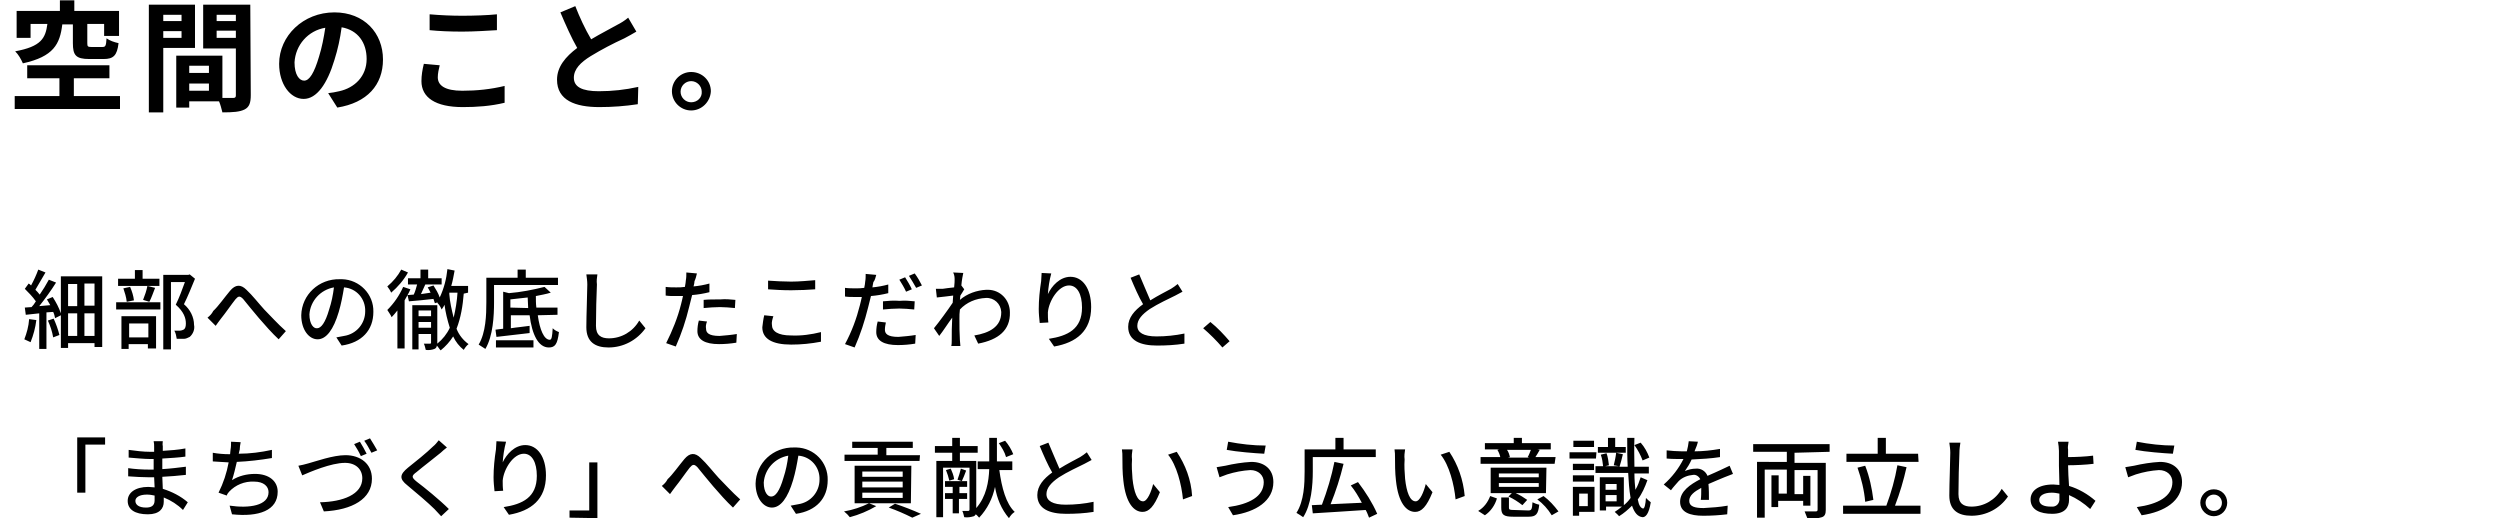
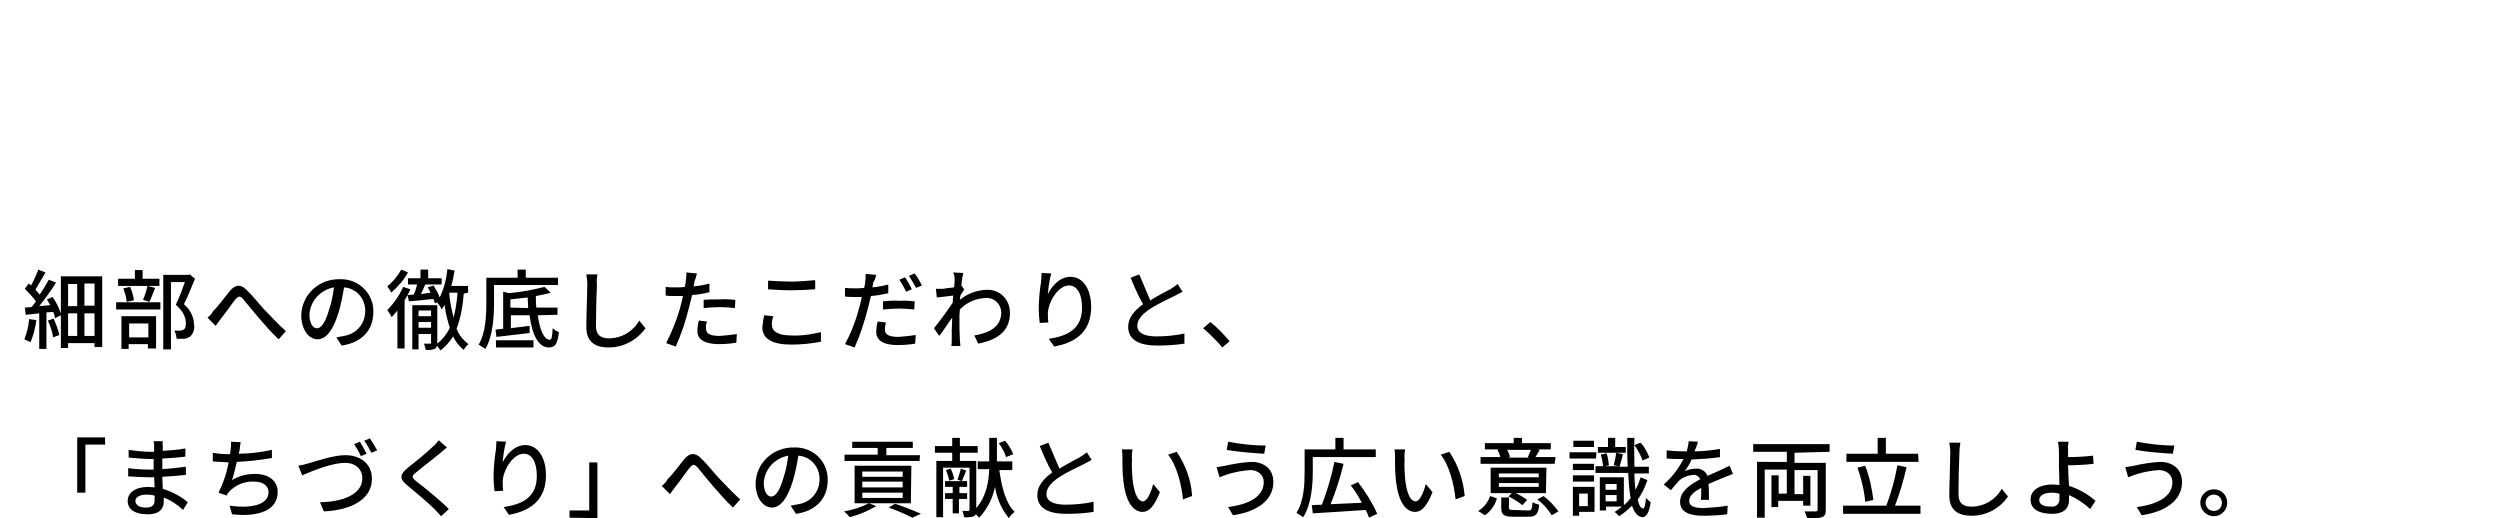
<svg xmlns="http://www.w3.org/2000/svg" version="1.1" id="レイヤー_1" x="0px" y="0px" width="520px" height="107.8px" viewBox="0 0 520 107.8" style="enable-background:new 0 0 520 107.8;" xml:space="preserve">
  <g id="グループ_5666" transform="translate(-7.54 44.175)">
    <g id="グループ_5669">
      <g id="グループ_5668">
        <path id="パス_10197" d="M13.6,22.2c-0.1,1.5-0.5,2.9-1,4.2c0.4,0.2,0.9,0.4,1.3,0.6c0.6-1.5,1-3,1.2-4.6L13.6,22.2z      M17.5,22.5c0.5,1.1,0.9,2.3,1.1,3.5l1.3-0.5c-0.3-1.2-0.7-2.3-1.2-3.4L17.5,22.5z M25.1,25.7V21h2.1v4.7H25.1z M21.7,21h1.9v4.7     h-1.9V21z M23.6,14.9v4.6h-1.9v-4.6L23.6,14.9z M27.2,19.4h-2.1v-4.6h2.1V19.4z M20.2,13.3V21c-0.4-1.2-1-2.3-1.7-3.4l-1.2,0.5     c0.2,0.4,0.5,0.8,0.7,1.2l-2.3,0.2c1.2-1.5,2.5-3.3,3.5-4.9L17.7,14c-0.6,1.1-1.2,2.1-1.9,3.1c-0.3-0.4-0.6-0.7-0.9-1     c0.6-1,1.4-2.4,2.1-3.6l-1.5-0.6c-0.4,1.1-0.9,2.2-1.5,3.3c-0.2-0.2-0.3-0.3-0.5-0.4l-0.8,1.1c0.8,0.8,1.6,1.6,2.3,2.6     c-0.3,0.5-0.6,0.9-0.9,1.2c-0.5,0-1,0.1-1.4,0.1l0.2,1.5c0.8-0.1,1.8-0.2,2.8-0.3v7.4h1.5v-7.6l1.4-0.1c0.2,0.4,0.3,0.8,0.4,1.3     l1.2-0.6v6.8h1.5v-1h5.5V28h1.6V13.3L20.2,13.3z M40.7,13.8h-3.5V12h-1.6v1.8h-3.5v1.5h8.6L40.7,13.8z M38.6,18.6     c0.4-0.7,0.8-1.9,1.2-2.9l-1.6-0.4c-0.2,1-0.5,1.9-0.9,2.9L38.6,18.6z M35.4,18.3c-0.1-0.9-0.4-1.9-0.8-2.8l-1.4,0.3     c0.3,0.9,0.6,1.8,0.7,2.8L35.4,18.3z M38.4,23.1V26h-4v-2.9H38.4z M32.8,28.4h1.5v-1h4v0.9H40v-6.7h-7.2V28.4z M31.7,20.2h9.2     v-1.5h-9.2V20.2z M47,12.9l-0.3,0.1h-5.2v15.5h1.6V14.5H46c-0.5,1.4-1.2,3.3-1.9,4.7c1.7,1.5,2.1,2.8,2.1,3.9     c0,0.6-0.1,1.1-0.5,1.3c-0.2,0.1-0.5,0.2-0.7,0.2c-0.4,0-0.8,0-1.2,0c0.3,0.5,0.4,1.1,0.5,1.7c0.5,0,1,0,1.5,0     c0.4,0,0.8-0.2,1.2-0.4c0.7-0.6,1.1-1.6,0.9-2.5c0-1.6-0.8-3.2-2.1-4.3c0.8-1.6,1.6-3.6,2.3-5.3L47,12.9z M50.7,21.9l1.7,1.7     c0.3-0.4,0.7-1,1.1-1.5c0.9-1.1,2.2-3,3-4c0.6-0.7,0.9-0.8,1.6-0.1c0.8,1,2.2,2.7,3.3,4c1.2,1.4,2.8,3.2,4.1,4.4l1.5-1.7     c-1.7-1.5-3.3-3.3-4.5-4.5c-1.1-1.2-2.5-3-3.7-4.1c-1.2-1.2-2.3-1.1-3.4,0.2c-1.1,1.3-2.5,3.3-3.5,4.2     C51.6,21.1,51.2,21.5,50.7,21.9z M85.2,20.7c0.1-3.7-2.9-6.7-6.5-6.8c-0.2,0-0.4,0-0.5,0c-4.3-0.1-7.9,3.2-8,7.5c0,3,1.6,5,3.4,5     s3.3-2,4.4-5.7c0.5-1.7,0.8-3.3,1.1-5.1c2.6,0.2,4.5,2.4,4.4,5c0,2.5-1.8,4.7-4.4,5.1c-0.5,0.1-1.1,0.2-1.6,0.3l1.1,1.7     C82.8,27.1,85.2,24.5,85.2,20.7z M71.9,21.2c0.2-2.8,2.3-5.1,5.1-5.6c-0.2,1.6-0.5,3.1-1,4.6c-0.8,2.8-1.7,3.9-2.5,3.9     C72.8,24.2,71.9,23.3,71.9,21.2z M91,11.9c-0.7,1.3-1.7,2.5-2.9,3.5c0.3,0.4,0.6,0.8,0.8,1.3c1.4-1.2,2.6-2.6,3.5-4.2L91,11.9z      M91.4,15.5c-0.8,1.8-1.9,3.4-3.3,4.8c0.3,0.5,0.7,1,0.9,1.5c0.4-0.4,0.8-0.9,1.2-1.4v7.9h1.5V18.3c0.4-0.8,0.9-1.5,1.2-2.3     L91.4,15.5z M101,16.7h1.7c-0.1,1.7-0.4,3.5-0.8,5.2c-0.4-1.6-0.8-3.3-0.9-4.9L101,16.7z M94.6,24v-1.2h2.6V24H94.6z M97.2,20.4     v1.2h-2.6v-1.2H97.2z M104.9,16.7v-1.4h-3.5c0.3-1,0.5-2.1,0.7-3.2l-1.5-0.3c-0.2,2-0.7,4-1.6,5.9c-0.3-0.9-0.8-1.7-1.3-2.5     l-1.2,0.4c0.2,0.3,0.4,0.7,0.6,1.1L95.1,17c0.3-0.6,0.6-1.4,0.9-2h3.4v-1.3h-2.8v-1.8H95v1.8h-2.6V15h1.9     c-0.2,0.7-0.4,1.5-0.7,2.1l-1.3,0.1l0.3,1.3c1.4-0.1,3.3-0.3,5.1-0.5c0.1,0.3,0.2,0.6,0.3,0.9l0.6-0.2l-0.1,0.1     c0.4,0.4,0.7,0.9,0.9,1.4c0.2-0.3,0.5-0.7,0.6-1c0.2,1.6,0.6,3.2,1.1,4.8c-0.6,1.3-1.5,2.4-2.6,3.3v-8h-5.2v9.2h1.3v-3.2h2.6v1.8     c0,0.2-0.1,0.2-0.2,0.2c-0.2,0-0.7,0-1.3,0c0.2,0.4,0.3,0.9,0.4,1.3c0.6,0.1,1.3,0,1.8-0.2c0.3-0.1,0.5-0.4,0.5-0.7     c0.3,0.3,0.5,0.7,0.8,1c1-0.8,1.9-1.8,2.6-2.9c0.5,1.1,1.3,2.1,2.2,2.8c0.3-0.5,0.6-0.9,1-1.2c-1.1-0.8-2-1.9-2.5-3.2     c0.9-2.3,1.3-4.8,1.5-7.3L104.9,16.7z M123.6,15.1v-1.5h-6.7v-1.7h-1.7v1.7h-6.5v5.1c0,2.6-0.1,6.3-1.6,8.8     c0.5,0.3,0.9,0.6,1.4,0.9c1.6-2.7,1.8-6.9,1.8-9.7v-3.6H123.6z M110.7,28.1h7.8v-1.5h-7.8V28.1z M113.7,19.8v-1.7     c1.2-0.1,2.4-0.3,3.6-0.4c0,0.7,0.1,1.5,0.1,2.2L113.7,19.8z M123.5,21.3v-1.5h-4.4c-0.1-0.8-0.1-1.6-0.1-2.4     c1-0.2,2.1-0.4,3.1-0.7l-1.3-1.2c-2.4,0.6-4.9,1.1-7.4,1.3l-1.2-0.3v7.7c-0.6,0.1-1.1,0.1-1.6,0.2l0.2,1.5     c1.9-0.2,4.4-0.5,6.9-0.8l0-1.5c-1.3,0.2-2.7,0.3-3.9,0.5v-2.7h3.9c0.5,4,1.8,6.7,4,6.7c1.3,0,1.8-0.7,2.1-3.2     c-0.5-0.2-0.9-0.4-1.3-0.8c-0.1,1.7-0.2,2.4-0.6,2.4c-1.2,0-2.1-2.1-2.5-5.1L123.5,21.3z M131.8,12.9l-2.3,0     c0.1,0.7,0.2,1.4,0.2,2.1c0,1.7-0.2,6.4-0.2,8.9c0,3,1.8,4.2,4.6,4.2c3.1,0,5.9-1.5,7.7-4l-1.3-1.6c-1.3,2.3-3.7,3.7-6.3,3.7     c-1.6,0-2.7-0.6-2.7-2.6c0-2.5,0.1-6.6,0.2-8.6C131.6,14.2,131.7,13.6,131.8,12.9L131.8,12.9z M154.6,22.7l-1.7-0.2     c-0.2,0.7-0.3,1.5-0.3,2.2c0,1.8,1.6,2.7,4.5,2.7c1.2,0,2.4-0.1,3.6-0.3l0.1-1.8c-1.2,0.2-2.4,0.3-3.6,0.4     c-2.3,0-2.8-0.7-2.8-1.5C154.3,23.7,154.4,23.2,154.6,22.7z M152.5,12.7l-2.2-0.2c0,0.5,0,1.1-0.1,1.6c0,0.3-0.1,0.8-0.2,1.4     c-0.6,0.1-1.2,0.1-1.8,0.1c-0.7,0-1.5,0-2.2-0.1l0,1.8c0.6,0.1,1.3,0.1,2.1,0.1c0.4,0,0.9,0,1.5,0c-0.1,0.6-0.3,1.2-0.4,1.7     c-0.7,2.8-1.8,5.5-3.1,8.1l2,0.7c1.2-2.7,2.1-5.4,2.8-8.3c0.2-0.8,0.4-1.6,0.6-2.4c1.2-0.1,2.4-0.3,3.6-0.6v-1.8     c-1.1,0.3-2.2,0.5-3.3,0.6c0.1-0.4,0.2-0.8,0.2-1.1C152.2,13.9,152.4,13.2,152.5,12.7z M153.9,18.2v1.7c1.1-0.1,2.3-0.2,3.4-0.2     c1,0,2,0.1,3.1,0.2l0.1-1.7c-1-0.1-2.1-0.2-3.1-0.1C156.1,18.1,154.9,18.1,153.9,18.2z M167.3,14.2V16c1.4,0.1,3,0.2,4.8,0.2     c1.7,0,3.8-0.1,5-0.2v-1.9c-1.3,0.1-3.3,0.3-5,0.3C170.5,14.4,168.9,14.3,167.3,14.2z M168.4,21.6l-1.9-0.2     c-0.2,0.8-0.3,1.7-0.4,2.5c0,2.4,2.1,3.6,6,3.6c2.1,0,4.1-0.2,6.2-0.6l0-2c-2,0.5-4.1,0.8-6.2,0.7c-2.8,0-4-0.9-4-2.2     C168,22.9,168.2,22.2,168.4,21.6z M191.8,22.9l-1.7-0.2c-0.2,0.7-0.3,1.5-0.3,2.2c0,1.8,1.6,2.7,4.5,2.7c1.2,0,2.4-0.1,3.6-0.3     l0.1-1.8c-1.2,0.2-2.4,0.3-3.6,0.4c-2.3,0-2.8-0.7-2.8-1.5C191.6,23.9,191.7,23.4,191.8,22.9z M189.8,13l-2.2-0.2     c0,0.5,0,1.1-0.1,1.6c0,0.3-0.1,0.8-0.2,1.3c-0.6,0.1-1.2,0.1-1.8,0.1c-0.7,0-1.5,0-2.2-0.1l0,1.8c0.6,0.1,1.3,0.1,2.1,0.1     c0.4,0,0.9,0,1.4,0c-0.1,0.6-0.3,1.2-0.4,1.7c-0.7,2.8-1.7,5.5-3.1,8.1l2,0.7c1.2-2.7,2.1-5.5,2.8-8.3c0.2-0.8,0.4-1.6,0.6-2.4     c1.2-0.1,2.4-0.3,3.6-0.6V15c-1.1,0.3-2.2,0.5-3.3,0.6c0.1-0.4,0.1-0.8,0.2-1.1C189.5,14.2,189.7,13.4,189.8,13L189.8,13z      M191.2,18.5v1.7c1.1-0.1,2.3-0.2,3.4-0.2c1,0,2,0.1,3.1,0.2l0.1-1.7c-1-0.1-2.1-0.2-3.1-0.1C193.4,18.3,192.2,18.4,191.2,18.5z      M195.8,13.5l-1.2,0.5c0.5,0.8,1,1.6,1.4,2.5l1.2-0.5C196.8,15.1,196.3,14.3,195.8,13.5L195.8,13.5z M197.8,12.7l-1.2,0.5     c0.5,0.8,1,1.6,1.5,2.5l1.2-0.5C198.9,14.4,198.4,13.5,197.8,12.7L197.8,12.7z M206.1,14c0,0.2,0,0.8-0.1,1.6     c-0.9,0.1-1.8,0.2-2.4,0.3c-0.4,0-0.9,0-1.4,0l0.2,1.8c1.1-0.1,2.6-0.3,3.4-0.4c0,0.5-0.1,1-0.1,1.5c-1,1.5-2.9,4.1-3.9,5.3     l1.1,1.6c0.8-1,1.8-2.6,2.7-3.8c-0.1,2-0.1,3-0.1,4.7c0,0.3,0,0.9-0.1,1.2h1.9c0-0.4-0.1-0.9-0.1-1.2c-0.1-1.6-0.1-2.9-0.1-4.5     c0-0.6,0-1.2,0.1-1.9c1.4-1.5,3.3-2.3,5.4-2.4c1.7-0.1,3.1,1.2,3.2,2.9c0,0,0,0.1,0,0.1c0,3-2.5,4.3-5.6,4.8l0.8,1.7     c4.2-0.8,6.7-2.8,6.6-6.5c0-2.6-2-4.7-4.6-4.7c-0.1,0-0.2,0-0.3,0c-2,0.1-4,0.8-5.5,2.1c0-0.3,0.1-0.6,0.1-0.9     c0.3-0.4,0.6-1,0.8-1.3l-0.6-0.8h0c0.1-1.2,0.3-2.1,0.4-2.6l-2.1-0.1C206.1,13.1,206.1,13.6,206.1,14L206.1,14z M226.2,12.7     l-2-0.1c0,0.6-0.1,1.1-0.1,1.7c-0.3,1.9-0.5,3.9-0.5,5.8c0,1,0.1,1.9,0.2,2.9l1.8-0.1c-0.1-0.7-0.1-1.4-0.1-2.1     c0.2-2.4,2.2-5.6,4.4-5.6c1.7,0,2.7,1.8,2.7,4.6c0,4.5-3,5.9-6.9,6.5l1.1,1.6c4.6-0.8,7.7-3.2,7.7-8.2c0-3.9-1.8-6.3-4.3-6.3     c-2.2,0-3.9,1.9-4.7,3.6C225.6,15.6,225.8,14.2,226.2,12.7L226.2,12.7z M244.5,12.9l-1.8,0.7c0.8,1.9,1.7,4,2.6,5.5     c-1.8,1.3-3.1,2.8-3.1,4.7c0,2.9,2.6,3.9,6,3.9c1.9,0,3.8-0.1,5.7-0.4l0-2.1c-1.9,0.4-3.9,0.6-5.8,0.6c-2.7,0-4-0.8-4-2.2     c0-1.3,1-2.4,2.6-3.5c1.7-1.1,4.1-2.2,5.3-2.8c0.6-0.3,1.1-0.6,1.5-0.8l-1-1.6c-0.5,0.4-0.9,0.7-1.4,1c-0.9,0.5-2.7,1.4-4.3,2.4     C246,16.4,245.2,14.6,244.5,12.9L244.5,12.9z M261.8,28.1l1.5-1.3c-1.2-1.4-2.5-2.8-4-4l-1.5,1.3     C259.2,25.3,260.6,26.7,261.8,28.1z M23.6,46.7v11.6h1.7v-10h4.1v-1.5H23.6z M35.7,60c0-0.7,0.8-1.3,2.4-1.3     c0.6,0,1.1,0.1,1.6,0.2c0,0.4,0,0.8,0,1c0,1.2-0.8,1.5-1.8,1.5C36.4,61.4,35.7,60.8,35.7,60L35.7,60z M41.4,47.6h-1.9     c0.1,0.4,0.1,0.8,0.1,1.1v1.1h-0.8c-1.5,0-3-0.2-4.5-0.4l0,1.6c1.2,0.1,3.3,0.3,4.5,0.3h0.7v2.2h-0.9c-1.5,0-3-0.1-4.4-0.3l0,1.7     c1.2,0.1,3.2,0.2,4.4,0.2h1c0,0.7,0.1,1.4,0.1,2.1c-0.4,0-0.9-0.1-1.3-0.1c-2.7,0-4.3,1.2-4.3,2.9c0,1.8,1.5,2.8,4.2,2.8     c2.4,0,3.3-1.2,3.3-2.6c0-0.3,0-0.6,0-0.9c1.5,0.6,2.9,1.5,4,2.6l1-1.6c-1.5-1.3-3.3-2.2-5.2-2.8c0-0.8-0.1-1.7-0.1-2.5     c1.7-0.1,3.2-0.2,4.9-0.4l0-1.7c-1.6,0.2-3.2,0.4-4.9,0.5v-2.2c1.7-0.1,3.4-0.2,4.8-0.4v-1.7c-1.6,0.3-3.1,0.4-4.7,0.5     c0-0.4,0-0.7,0-1C41.3,48.3,41.4,47.9,41.4,47.6z M57.6,47.8l-2-0.1c0,0.5,0,1.1-0.1,1.6c0,0.3-0.1,0.6-0.1,1h-0.1     c-1.2,0-2.4-0.1-3.5-0.3v1.8c1,0.1,2.1,0.1,3.3,0.2c-0.4,2.2-1.1,4.3-2.1,6.3l1.7,0.6c0.1-0.3,0.3-0.6,0.5-0.8     c1.3-1.4,3.2-2.2,5.2-2.1c2,0,3,1,3,2.2c0,2.8-4,3.4-8.1,2.8l0.5,1.8c5.6,0.6,9.5-0.8,9.5-4.7c0-2.2-1.8-3.7-4.7-3.7     c-1.7,0-3.4,0.4-4.8,1.3c0.4-1.2,0.7-2.5,1-3.8c2.4-0.1,4.9-0.4,7.3-0.8l0-1.7c-2.3,0.5-4.6,0.8-6.9,0.8c0.1-0.3,0.1-0.6,0.2-0.8     C57.4,48.9,57.5,48.3,57.6,47.8z M69.6,52.7l0.8,2c1.6-0.7,6-2.6,8.9-2.6c2.3,0,3.6,1.4,3.6,3.2c0,3.4-4.1,4.9-8.8,5l0.8,1.9     c5.9-0.3,10-2.6,10-6.8c0-3.1-2.4-4.9-5.5-4.9c-2.6,0-6.2,1.3-7.7,1.7C71,52.4,70.2,52.6,69.6,52.7L69.6,52.7z M82.4,47.7     l-1.2,0.5c0.5,0.8,1,1.6,1.4,2.5l1.2-0.5C83.4,49.4,82.9,48.5,82.4,47.7L82.4,47.7z M84.5,47l-1.2,0.5c0.6,0.8,1,1.6,1.5,2.5     l1.2-0.5C85.5,48.6,85,47.8,84.5,47L84.5,47z M100.5,48.9l-1.7-1.5c-0.4,0.5-0.7,0.9-1.2,1.3c-1.2,1.2-3.8,3.3-5.2,4.4     c-1.7,1.4-1.9,2.3-0.1,3.7c1.7,1.4,4.4,3.7,5.6,4.9c0.5,0.5,0.9,1,1.4,1.5l1.6-1.5c-1.9-1.9-5.1-4.5-6.7-5.7     c-1.1-0.9-1.1-1.2,0-2c1.3-1.1,3.8-3,5-4C99.5,49.7,100.1,49.2,100.5,48.9L100.5,48.9z M112.8,47.7l-2-0.1c0,0.6-0.1,1.1-0.1,1.7     c-0.3,1.9-0.5,3.9-0.5,5.8c0,1,0.1,1.9,0.2,2.9l1.8-0.1c-0.1-0.7-0.1-1.4-0.1-2.1c0.2-2.4,2.2-5.6,4.4-5.6c1.7,0,2.7,1.8,2.7,4.6     c0,4.5-3,5.9-6.9,6.5l1.1,1.6c4.6-0.8,7.7-3.2,7.7-8.2c0-3.9-1.8-6.3-4.3-6.3c-2.2,0-3.9,1.9-4.7,3.6     C112.2,50.6,112.4,49.2,112.8,47.7L112.8,47.7z M131.8,63.6V52h-1.7v10H126v1.5L131.8,63.6z M145.2,56.9l1.7,1.7     c0.3-0.4,0.7-1,1.1-1.5c0.9-1.1,2.2-3,3-4c0.6-0.7,0.9-0.8,1.6-0.1c0.8,1,2.2,2.7,3.3,4c1.2,1.4,2.8,3.2,4.1,4.4l1.5-1.7     c-1.7-1.5-3.3-3.3-4.5-4.5c-1.1-1.2-2.5-3-3.7-4.1c-1.2-1.2-2.3-1.1-3.4,0.2c-1.1,1.3-2.5,3.3-3.5,4.2     C146.1,56.1,145.7,56.5,145.2,56.9L145.2,56.9z M179.7,55.7c0.1-3.7-2.8-6.7-6.5-6.8c-0.2,0-0.4,0-0.5,0c-4.3-0.1-7.9,3.2-8,7.5     c0,3,1.6,5,3.4,5s3.3-2,4.4-5.7c0.5-1.7,0.8-3.3,1.1-5.1c2.6,0.2,4.5,2.4,4.4,5c0,2.5-1.8,4.7-4.4,5.1c-0.5,0.1-1.1,0.2-1.6,0.3     l1.1,1.7C177.3,62.1,179.7,59.5,179.7,55.7L179.7,55.7z M166.4,56.2c0.2-2.8,2.3-5.1,5.1-5.6c-0.2,1.6-0.5,3.1-1,4.6     c-0.8,2.8-1.7,3.9-2.5,3.9C167.3,59.2,166.4,58.3,166.4,56.2z M198.9,50.5h-7V49h5.5v-1.3h-12.6V49h5.3v1.4h-6.9v1.3h15.6     L198.9,50.5z M195.3,55h-8.4v-1.1h8.4V55z M195.3,57.2h-8.4V56h8.4V57.2z M195.3,59.4h-8.4v-1.1h8.4V59.4z M197.1,52.7h-11.8v7.8     h3c-1.6,0.8-3.4,1.4-5.2,1.7c0.5,0.4,0.9,0.8,1.2,1.2c1.9-0.5,3.8-1.3,5.5-2.3l-1.5-0.6h8.7L197.1,52.7z M192.4,61.4     c1.7,0.6,3.3,1.3,4.9,2.1l1.8-0.8c-1.8-0.8-3.6-1.5-5.4-2.1L192.4,61.4z M218.3,50.3c-0.4-1-1-2-1.7-2.8l-1.3,0.5     c0.6,0.9,1.2,1.8,1.5,2.9L218.3,50.3z M208.7,59.6v-1.2h-1.6v-1.3h1.6v-1.2h-4.6v1.2h1.6v1.3h-1.6v1.2h1.6v3h1.3v-3L208.7,59.6z      M204.3,53.6c0.3,0.7,0.5,1.4,0.7,2.2l1-0.3c-0.1-0.8-0.4-1.5-0.7-2.2L204.3,53.6z M207.4,53.3c-0.2,0.8-0.4,1.5-0.7,2.3l0.9,0.3     c0.3-0.6,0.6-1.4,0.9-2.2L207.4,53.3z M218.1,53.4v-1.6h-3.2v-4.9h-1.6v4.9h-2.4v1.6h2.4c-0.1,2.6-0.6,5.7-2.7,8.1v-9.8h-3.4V50     h3.7v-1.4h-3.7v-1.7h-1.6v1.7H202V50h3.6v1.7h-3.3v11.7h1.4V53.1h5.5v8.7c0,0.2-0.1,0.3-0.3,0.3c-0.4,0-0.8,0-1.2,0     c0.2,0.4,0.3,0.9,0.4,1.3c0.7,0.1,1.3,0,2-0.2c0.2-0.1,0.3-0.2,0.4-0.4c0.3,0.2,0.5,0.5,0.7,0.7c1.7-1.8,2.8-4,3.3-6.4     c0.4,2.4,1.3,4.6,2.9,6.5c0.3-0.5,0.7-1,1.2-1.3c-1.8-1.7-2.7-5-3.2-8.7H218.1z M225.6,47.9l-1.8,0.7c0.8,1.9,1.7,4,2.6,5.5     c-1.8,1.3-3.1,2.8-3.1,4.7c0,2.9,2.6,3.9,6,3.9c1.9,0,3.8-0.1,5.7-0.4l0-2.1c-1.9,0.4-3.9,0.6-5.8,0.6c-2.7,0-4-0.8-4-2.2     c0-1.3,1-2.4,2.6-3.5c1.7-1.1,4.1-2.2,5.3-2.8c0.6-0.3,1.1-0.6,1.5-0.8l-1-1.6c-0.5,0.4-0.9,0.7-1.4,1c-0.9,0.5-2.7,1.4-4.3,2.4     C227.1,51.4,226.3,49.6,225.6,47.9L225.6,47.9z M243.1,49.3l-2.2,0c0.1,0.6,0.1,1.1,0.1,1.7c0,1.1,0,3.2,0.2,4.8     c0.5,4.7,2.2,6.5,4,6.5c1.3,0,2.4-1.1,3.6-4.1l-1.4-1.7c-0.4,1.6-1.2,3.6-2.1,3.6c-1.2,0-1.9-1.9-2.2-4.7c-0.1-1.3-0.2-2.7-0.1-4     C242.9,50.6,243,50,243.1,49.3L243.1,49.3z M252.3,49.8l-1.8,0.6c1.8,2.2,2.8,6.2,3.1,9.3l1.9-0.7     C255.3,55.6,254.1,52.5,252.3,49.8L252.3,49.8z M270.4,56.1c0,3-3,4.6-7.4,5.2l1,1.7c4.8-0.7,8.4-3,8.4-6.9     c0-2.7-1.9-4.2-4.6-4.2c-1.8,0.1-3.7,0.4-5.4,0.8c-0.6,0.1-1.2,0.2-1.8,0.3l0.6,2.1c0.5-0.2,1.1-0.4,1.6-0.6     c1.6-0.5,3.2-0.8,4.8-0.9C269.3,53.6,270.4,54.7,270.4,56.1L270.4,56.1z M263,47.7l-0.3,1.7c2.1,0.4,5.8,0.7,7.8,0.8l0.3-1.7     C268.2,48.5,265.6,48.2,263,47.7L263,47.7z M280.6,50.9h13.1v-1.6H287v-2.4h-1.7v2.4h-6.4v4.6c0,2.5-0.1,6.1-1.7,8.6     c0.5,0.3,1,0.6,1.4,0.9c1.7-2.6,2-6.7,2-9.5L280.6,50.9z M294,62.7c-1-2.3-2.4-4.5-4-6.6l-1.5,0.7c0.9,1.1,1.6,2.3,2.3,3.6     c-2.2,0.1-4.5,0.2-6.5,0.3c1.1-2.7,2-5.5,2.7-8.4l-1.9-0.4c-0.6,3-1.5,6-2.6,8.9c-0.8,0-1.5,0.1-2.1,0.1l0.2,1.7     c2.8-0.2,7-0.4,11-0.7c0.3,0.5,0.5,1.1,0.7,1.6L294,62.7z M299.8,49.3l-2.2,0c0.1,0.6,0.1,1.1,0.1,1.7c0,1.1,0,3.2,0.2,4.8     c0.5,4.7,2.2,6.5,4,6.5c1.3,0,2.4-1.1,3.6-4.1l-1.4-1.7c-0.4,1.6-1.2,3.6-2.1,3.6c-1.2,0-1.9-1.9-2.2-4.7c-0.1-1.3-0.2-2.7-0.1-4     C299.6,50.6,299.7,50,299.8,49.3z M309,49.8l-1.8,0.6c1.8,2.2,2.8,6.2,3.1,9.3l1.9-0.7C311.9,55.6,310.8,52.5,309,49.8L309,49.8z      M326,49.3c-0.2,0.5-0.4,1.1-0.7,1.6l0.3,0.1h-4.4l0.4-0.1c-0.1-0.5-0.3-1.1-0.6-1.5H326z M331.1,50.9h-4.2     c0.3-0.4,0.6-1,0.9-1.5l-0.5-0.1h2.8V48h-6v-1.1h-1.7V48h-6v1.3h3l-0.4,0.1c0.3,0.5,0.5,1,0.6,1.5h-4.1v1.4h15.4L331.1,50.9z      M327.6,55.1h-8.3v-0.8h8.3V55.1z M327.6,57.1h-8.3v-0.8h8.3V57.1z M329.2,53.1h-11.6v5.3h4.4l-0.7,0.7c1.1,0.5,2,1.1,2.9,1.8     l1-1.1c-0.7-0.5-1.5-1-2.4-1.4h6.3L329.2,53.1z M316.4,63c1.2-0.8,2.1-2.1,2.5-3.5l-1.4-0.5c-0.5,1.3-1.3,2.4-2.5,3.1L316.4,63z      M322.4,61.9c-0.9,0-1-0.1-1-0.5v-2.1h-1.6v2.1c0,1.5,0.5,1.9,2.5,1.9h3.2c1.5,0,2-0.5,2.2-2.5c-0.5-0.1-1-0.3-1.4-0.5     c-0.1,1.5-0.2,1.7-0.9,1.7L322.4,61.9z M327.3,59.7c1.2,0.9,2.2,2,3,3.3l1.4-0.8c-0.9-1.2-1.9-2.3-3.1-3.2L327.3,59.7z M350.6,51     c-0.4-1.1-1-2.2-1.8-3.1l-1.3,0.5c0.7,1,1.3,2.1,1.7,3.2L350.6,51z M345.6,48.8h-2.1v-1.9h-1.5v1.9h-2.1V50h5.8V48.8z      M339.1,47.5h-4.3v1.3h4.3V47.5z M339.6,49.9H334v1.3h5.5L339.6,49.9z M339.1,52.3h-4.4v1.3h4.4L339.1,52.3z M334.7,56h4.4v-1.3     h-4.4L334.7,56z M337.8,58.5v2.6H336v-2.6L337.8,58.5z M339.2,57.1h-4.5v6h1.3v-0.8h3.2L339.2,57.1z M340.5,50.4     c0.3,0.8,0.4,1.6,0.5,2.5l1.2-0.3c-0.1-0.8-0.2-1.7-0.5-2.5L340.5,50.4z M341.5,60.1v-1.3h2.3v1.3L341.5,60.1z M343.8,56.5v1.2     h-2.3v-1.2L343.8,56.5z M348.8,55.1c-0.3,0.9-0.6,1.8-1.1,2.6c-0.1-1-0.2-2.1-0.2-3.4h3v-1.4h-3c0-1.8-0.1-3.8,0-6H346     c0,2.2,0,4.2,0.1,6h-1.7c0.2-0.6,0.5-1.7,0.7-2.6l-1.4-0.3c-0.1,0.9-0.3,1.8-0.5,2.6l1.1,0.2h-4.9v1.4h6.8     c0.1,1.7,0.2,3.5,0.5,5.2c-0.4,0.6-0.9,1.1-1.4,1.5v-5.8h-5v6.9h1.3v-0.8h3.3c-0.5,0.4-1,0.8-1.5,1.1c0.3,0.3,0.7,0.6,0.9,0.9     c1-0.6,1.9-1.4,2.7-2.2c0.5,1.5,1.2,2.3,2.2,2.4c0.6,0,1.3-0.6,1.7-3.1c-0.4-0.3-0.7-0.6-1-0.9c-0.1,1.4-0.3,2.2-0.6,2.2     c-0.5-0.1-0.9-0.7-1.1-1.9c0.9-1.2,1.5-2.6,2-4L348.8,55.1z M360.7,47.7l-1.9-0.1c-0.1,0.7-0.2,1.4-0.4,2.1c-0.4,0-0.7,0-1.1,0     c-1,0-2.1-0.1-3.1-0.2v1.7c1,0.1,2.2,0.1,3,0.1h0.5c-1,2-2.4,3.8-4.1,5.3l1.5,1.2c0.5-0.7,1.1-1.3,1.6-1.9c0.8-0.8,1.9-1.2,3-1.3     c0.6-0.1,1.2,0.3,1.5,0.9c-2.1,1.1-4.2,2.5-4.2,4.7c0,2.2,2.1,2.9,4.8,2.9c1.7,0,3.3-0.1,5-0.3l0.1-1.8c-1.7,0.3-3.3,0.4-5,0.5     c-1.8,0-3-0.3-3-1.5c0-1.1,1-1.9,2.5-2.7c0,0.9,0,1.9-0.1,2.5h1.7c0-0.9,0-2.3-0.1-3.3c1.3-0.6,2.4-1,3.3-1.4     c0.5-0.2,1.3-0.5,1.8-0.7l-0.7-1.7c-0.6,0.3-1.1,0.5-1.7,0.8c-0.8,0.4-1.8,0.8-2.9,1.3c-0.4-1-1.4-1.6-2.4-1.5     c-0.8,0-1.6,0.2-2.3,0.5c0.5-0.7,1-1.5,1.4-2.4c2-0.1,4-0.2,5.9-0.5v-1.7c-1.8,0.3-3.5,0.5-5.3,0.5     C360.4,48.8,360.6,48.2,360.7,47.7L360.7,47.7z M388.1,49.8v-1.6h-15.9v1.6h7v2.1H373v11.6h1.6v-10h4.6v5h-1.7v-3.8H376v6.6h1.4     v-1.3h5.2v1h1.5v-6.2h-1.5v3.8h-1.8v-5h4.8v8.2c0,0.3-0.1,0.4-0.4,0.4s-1.3,0-2.3,0c0.2,0.5,0.4,1,0.6,1.5c1,0.1,2,0,3-0.3     c0.6-0.2,0.8-0.7,0.8-1.5v-9.8h-6.5v-2.1L388.1,49.8z M406.5,50.2h-6.7v-3.3h-1.7v3.3h-6.5v1.7h15L406.5,50.2z M397.2,59.8     c-0.3-2.4-0.8-4.8-1.7-7.1l-1.6,0.4c0.8,2.3,1.4,4.7,1.6,7.1L397.2,59.8z M401.7,61c1-2.6,1.8-5.3,2.4-8l-1.9-0.4     c-0.5,2.9-1.3,5.7-2.3,8.4h-9v1.7h16.1V61L401.7,61z M415.3,47.9l-2.3,0c0.1,0.7,0.2,1.4,0.2,2.1c0,1.7-0.2,6.4-0.2,8.9     c0,3,1.8,4.2,4.6,4.2c3.1,0,5.9-1.5,7.6-4l-1.3-1.6c-1.3,2.3-3.7,3.7-6.3,3.7c-1.6,0-2.7-0.6-2.7-2.6c0-2.5,0.1-6.6,0.2-8.6     C415.1,49.2,415.2,48.6,415.3,47.9L415.3,47.9z M431.7,59.8c0-0.9,1-1.5,2.6-1.5c0.6,0,1.1,0.1,1.6,0.2c0,0.4,0,0.7,0,0.9     c0.1,0.9-0.4,1.7-1.3,1.8c-0.2,0-0.3,0-0.5,0C432.7,61.2,431.7,60.8,431.7,59.8L431.7,59.8z M437.8,47.7h-2.2     c0.1,0.6,0.2,1.3,0.2,1.9c0,0.8,0,2.1,0,3.1c0,1,0.1,2.6,0.1,4c-0.4,0-0.9-0.1-1.3-0.1c-3.2,0-4.7,1.4-4.7,3.1c0,2.2,2,3,4.5,3     c2.7,0,3.5-1.4,3.5-2.9c0-0.3,0-0.6,0-1c1.6,0.7,3.1,1.7,4.4,2.9l1.1-1.7c-1.6-1.4-3.5-2.5-5.5-3.1c-0.1-1.5-0.2-3.1-0.2-4.3     c1.5,0,3.7-0.1,5.3-0.3l-0.1-1.7c-1.5,0.2-3.7,0.3-5.2,0.3c0-0.6,0-1.1,0-1.6C437.6,49,437.7,48.4,437.8,47.7L437.8,47.7z      M459.4,56.1c0,3-3,4.6-7.4,5.2l1,1.7c4.8-0.7,8.4-3,8.4-6.9c0-2.7-1.9-4.2-4.6-4.2c-1.8,0.1-3.7,0.4-5.4,0.8     c-0.6,0.1-1.2,0.2-1.8,0.3l0.6,2.1c0.5-0.2,1.1-0.4,1.6-0.6c1.6-0.5,3.2-0.8,4.8-0.9C458.3,53.6,459.4,54.7,459.4,56.1z      M452,47.7l-0.3,1.7c2.1,0.4,5.8,0.7,7.8,0.8l0.3-1.7C457.2,48.5,454.6,48.2,452,47.7z M468,57.6c-1.6,0-2.8,1.3-2.8,2.8     s1.3,2.8,2.8,2.8c1.6,0,2.8-1.3,2.8-2.8C470.8,58.8,469.6,57.6,468,57.6z M468,62.1c-1,0-1.7-0.8-1.7-1.7c0-1,0.8-1.7,1.7-1.7     c1,0,1.7,0.8,1.7,1.7c0,0,0,0,0,0C469.7,61.4,469,62.1,468,62.1L468,62.1z" />
-         <path id="パス_10196" d="M22.7-39.2v4c0,2.5,0.6,3.3,3.4,3.3h3c2,0,2.8-0.7,3.1-3.3c-0.9-0.2-1.8-0.5-2.5-1     c-0.1,1.6-0.2,1.8-0.9,1.8h-2.2c-0.8,0-0.9-0.1-0.9-0.8v-4h3.5v2.5h3.1v-5.2h-9.3v-2.2h-3v2.2h-9v5.6h2.9v-2.9h3.5     c-0.4,3-1.3,4.7-6.7,5.7c0.7,0.7,1.2,1.6,1.6,2.5c6.4-1.4,7.7-4,8.2-8.1H22.7z M22.9-24.2v-3.7h7.4v-2.7H13.2v2.7h6.7v3.7h-9.3     v2.7h21.9v-2.7H22.9z M45.3-41.1v1.3h-3.8v-1.3H45.3z M41.5-36.3v-1.4h3.8v1.4H41.5z M48.1-34.2v-9h-9.6v22.4h3v-13.4H48.1z      M52.6-36.3v-1.5h4v1.5H52.6z M56.6-41.1v1.3h-4v-1.3H56.6z M46.9-25.3v-1.5H51v1.5H46.9z M51-29h-4.1v-1.5H51V-29z M59.6-43.2     h-9.8v9.1h6.8v9.8c0,0.4-0.2,0.5-0.6,0.5c-0.3,0-1.2,0-2.2,0v-8.8l-8.4,0v0h-1.2v10.8h2.7v-1.3h6.2c0.3,0.7,0.5,1.5,0.7,2.3     c2.2,0,3.6-0.1,4.6-0.6c1-0.5,1.3-1.4,1.3-3L59.6-43.2z M87.2-31.8c0-5.5-3.9-9.8-10.1-9.8c-6.5,0-11.5,4.9-11.5,10.7     c0,4.2,2.3,7.3,5.1,7.3c2.7,0,4.9-3.1,6.4-8.1c0.7-2.2,1.2-4.5,1.5-6.8c3.4,0.6,5.2,3.2,5.2,6.6c0,3.6-2.5,6-5.7,6.7     c-0.8,0.2-1.5,0.3-2.3,0.4l1.9,3C83.9-22.8,87.2-26.5,87.2-31.8z M68.8-31.2c0.2-3.6,2.8-6.6,6.4-7.2c-0.3,2-0.7,4.1-1.3,6     c-1,3.4-2,5-3.1,5C69.8-27.4,68.8-28.6,68.8-31.2z M96.9-41.2v3.3c2,0.2,4.2,0.3,6.8,0.3c2.4,0,5.5-0.2,7.2-0.3v-3.3     c-1.9,0.2-4.8,0.3-7.2,0.3C101.5-40.9,99.2-41,96.9-41.2z M99-30.6l-3.3-0.3c-0.3,1.2-0.5,2.4-0.5,3.6c0,3.4,2.9,5.4,8.6,5.4     c2.9,0,5.8-0.2,8.7-0.9l0-3.5c-2.9,0.7-5.8,1-8.8,1c-3.6,0-5.1-1.1-5.1-2.8C98.6-28.9,98.8-29.8,99-30.6z M127.2-42.9l-3.1,1.3     c1.1,2.6,2.3,5.3,3.5,7.4c-2.4,1.8-4.2,3.9-4.2,6.6c0,4.3,3.8,5.7,8.8,5.7c2.7,0,5.4-0.2,8-0.6l0.1-3.6c-2.7,0.6-5.4,0.9-8.2,0.9     c-3.5,0-5.2-0.9-5.2-2.8c0-1.8,1.4-3.2,3.5-4.5c2.3-1.4,4.6-2.6,7-3.7c0.9-0.5,1.7-0.9,2.5-1.4l-1.7-2.9     c-0.7,0.6-1.5,1.1-2.3,1.5c-1.2,0.7-3.4,1.8-5.4,3C129.2-38.2,128.1-40.6,127.2-42.9z M151.3-29.2c-2.2,0-4,1.8-4,4     c0,2.2,1.8,4,4,4c2.2,0,4-1.8,4.1-4c0,0,0,0,0,0C155.4-27.4,153.6-29.2,151.3-29.2C151.3-29.2,151.3-29.2,151.3-29.2z      M151.3-22.9c-1.2,0-2.2-1-2.2-2.2c0-1.2,1-2.2,2.2-2.2c1.2,0,2.2,1,2.2,2.2c0,0,0,0,0,0C153.6-23.9,152.6-22.9,151.3-22.9     C151.3-22.9,151.3-22.9,151.3-22.9z" />
      </g>
    </g>
  </g>
</svg>